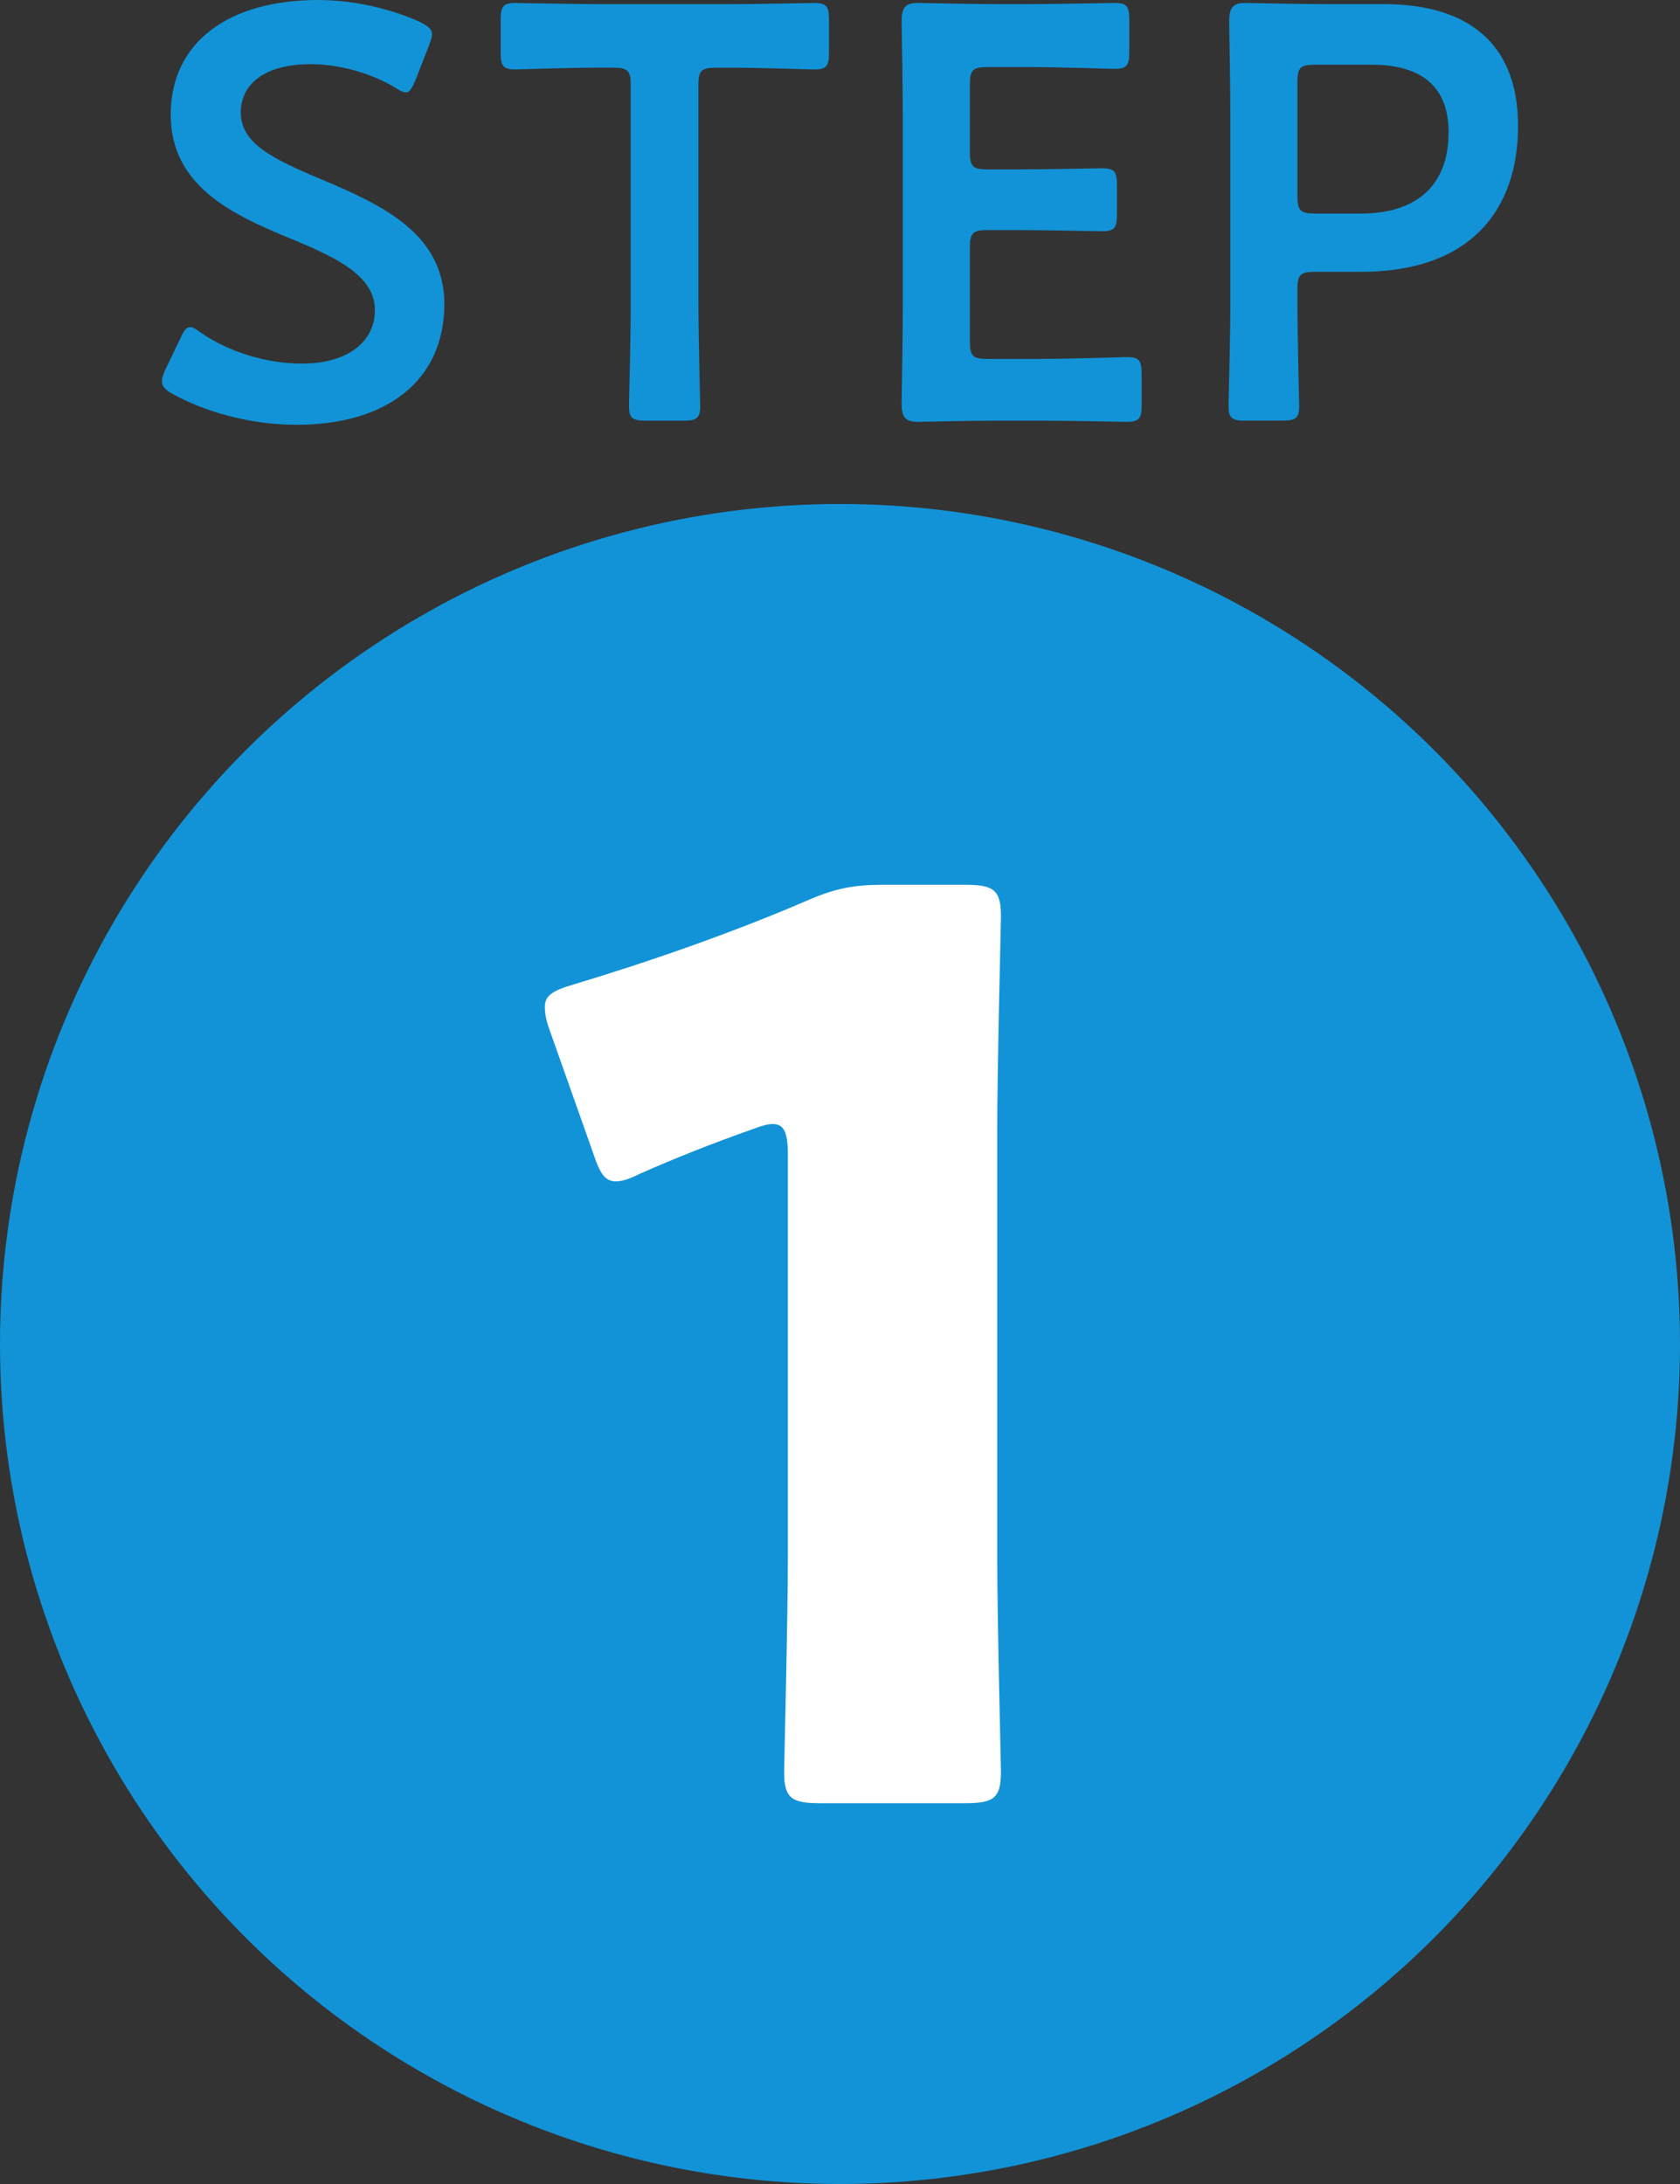
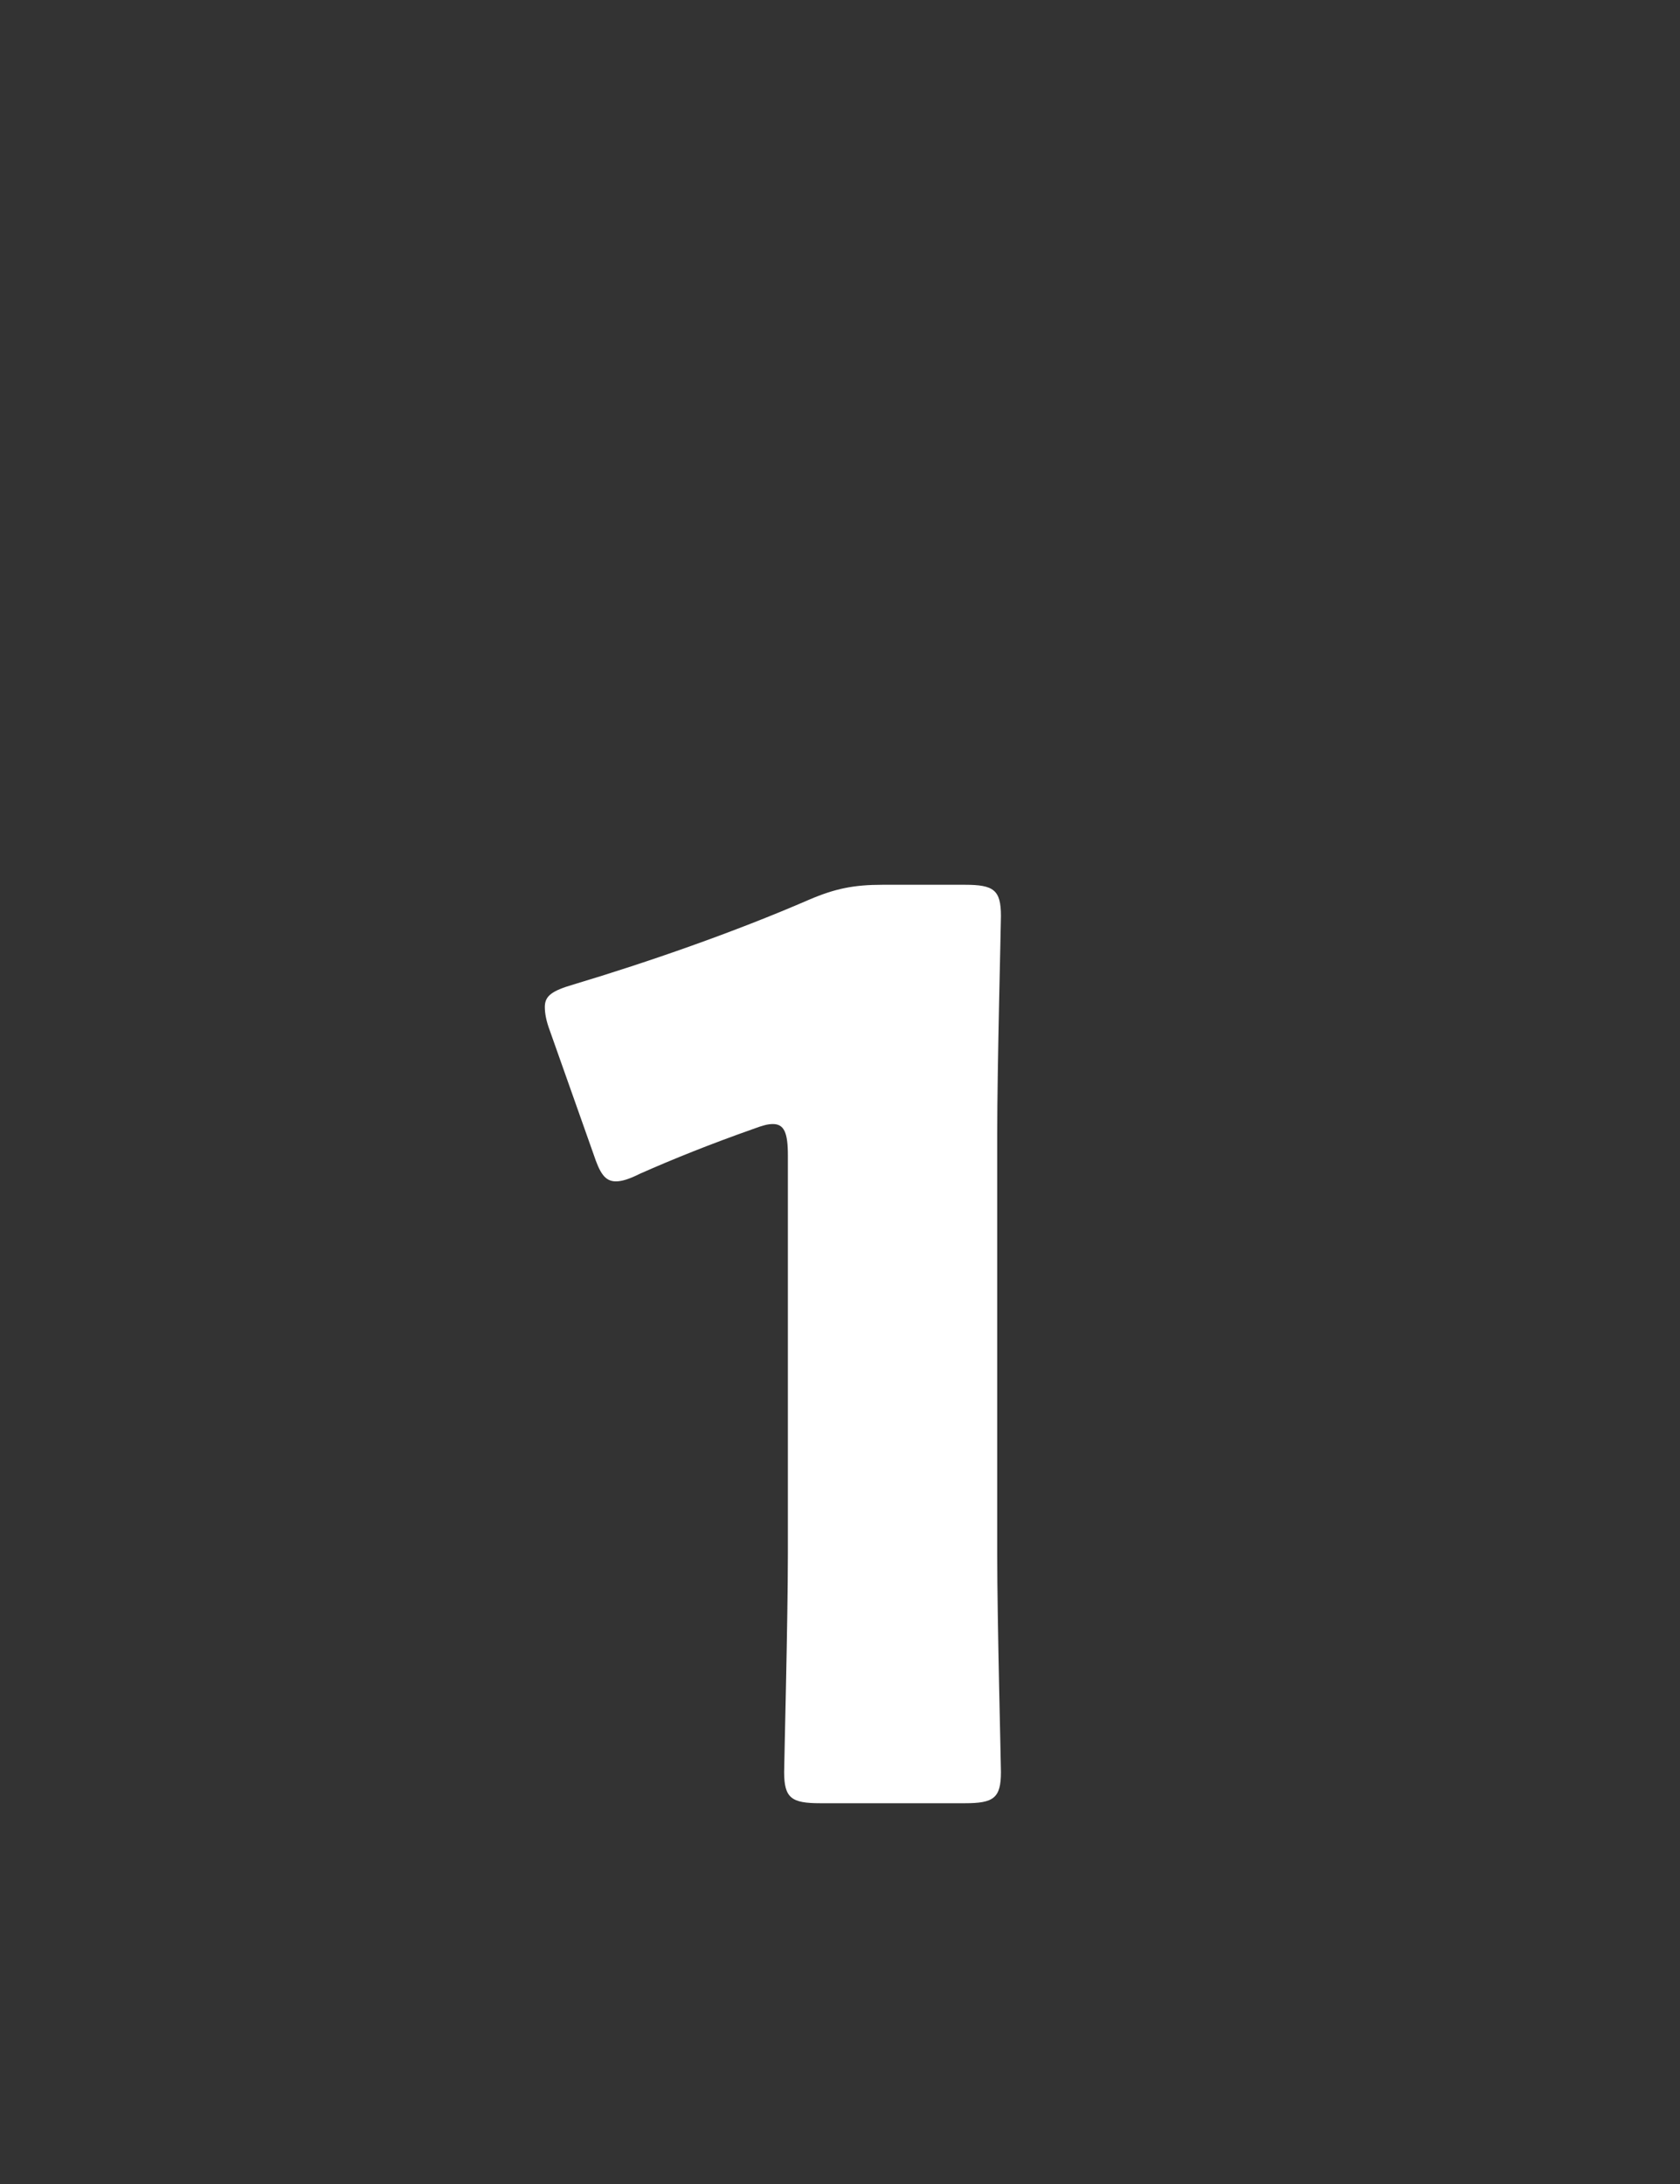
<svg xmlns="http://www.w3.org/2000/svg" viewBox="0 0 40 52" width="40" height="52">
  <rect x="0" y="0" width="40" height="52" fill="#333333" stroke="none" />
  <defs>
    <style>.a{fill:#fff}.b{fill:#1293d7}</style>
  </defs>
  <g id="_1-2">
    <g id="_1-3">
-       <circle id="_1-4" class="b" cx="20" cy="32" r="20" />
      <path id="_1-5" class="a" d="M23.743,37c0,1.572.089,4.985.089,5.192,0,.624-.178.742-.86.742h-3.442c-.683,0-.86-.119-.86-.742,0-.207.089-3.62.089-5.192v-9.495c0-.534-.089-.742-.356-.742-.119,0-.237.03-.475.119-1.009.356-1.899.712-2.7,1.068-.237.119-.416.178-.564.178-.267,0-.386-.208-.534-.653l-1.039-2.937c-.089-.237-.119-.416-.119-.564,0-.267.178-.386.683-.534,1.78-.534,3.828-1.246,5.608-2.018.623-.267,1.068-.356,1.751-.356h1.958c.683,0,.86.119.86.742,0,.208-.089,3.62-.089,5.192v10Z" />
    </g>
-     <path id="_1-6" class="b" d="M10.579,7.242c0,1.808-1.359,2.872-3.517,2.872-1.078,0-2.156-.295-2.941-.729-.182-.099-.266-.183-.266-.309,0-.07.027-.154.084-.28l.35-.729c.084-.182.141-.279.238-.279.07,0,.154.056.267.14.672.462,1.568.729,2.396.729,1.05,0,1.736-.49,1.736-1.274,0-.812-.896-1.247-2.059-1.724-1.359-.56-2.802-1.246-2.802-2.928,0-1.736,1.387-2.731,3.516-2.731.896,0,1.793.238,2.409.519.196.099.295.168.295.294,0,.07-.028.154-.07.267l-.322.826c-.084.196-.141.294-.225.294-.069,0-.153-.042-.279-.126-.519-.308-1.261-.546-1.989-.546-1.121,0-1.667.49-1.667,1.148,0,.729.729,1.093,1.891,1.583,1.471.616,2.956,1.303,2.956,2.983ZM16.629,7.214c0,.812.042,2.354.042,2.452,0,.294-.084.35-.406.35h-.883c-.322,0-.406-.056-.406-.35,0-.099.042-1.64.042-2.452V2.031c0-.35-.07-.42-.42-.42h-.435c-.588,0-1.793.042-1.891.042-.295,0-.351-.084-.351-.406V.477c0-.322.056-.406.351-.406.098,0,1.372.028,2.031.028h3.053c.659,0,1.934-.028,2.031-.028.295,0,.351.084.351.406v.771c0,.322-.056.406-.351.406-.098,0-1.303-.042-1.891-.042h-.448c-.351,0-.42.07-.42.42v5.183ZM24.801,8.545c.672,0,1.933-.042,2.03-.042.295,0,.351.084.351.406v.729c0,.322-.056.406-.351.406-.098,0-1.358-.028-2.03-.028h-1.079c-.658,0-1.765.028-1.863.028-.308,0-.392-.112-.392-.448.014-.784.028-1.667.028-2.339V2.858c0-.687-.015-1.625-.028-2.34,0-.336.084-.448.392-.448.099,0,1.205.028,1.863.028h.784c.673,0,1.934-.028,2.031-.028.294,0,.351.084.351.406v.757c0,.322-.057.406-.351.406-.098,0-1.358-.042-2.031-.042h-.994c-.351,0-.42.069-.42.42v1.597c0,.351.069.42.42.42h.7c.658,0,1.934-.027,2.031-.027.294,0,.351.084.351.406v.687c0,.321-.057.406-.351.406-.098,0-1.373-.028-2.031-.028h-.7c-.351,0-.42.07-.42.42v2.228c0,.35.069.42.42.42h1.289ZM29.657,10.016c-.321,0-.406-.056-.406-.35,0-.099.043-1.64.043-2.452V2.872c0-.687-.015-1.555-.028-2.354,0-.336.084-.448.392-.448.099,0,1.205.028,1.863.028h1.429c1.989,0,3.194.925,3.194,2.899,0,2.003-1.135,3.474-3.727,3.474h-1.106c-.351,0-.42.07-.42.421v.321c0,.812.042,2.354.042,2.452,0,.294-.084.35-.406.35h-.869ZM30.891,4.665c0,.351.069.42.42.42h1.106c1.163,0,2.073-.546,2.073-1.933,0-1.219-.799-1.611-1.835-1.611h-1.345c-.351,0-.42.07-.42.421v2.703Z" />
  </g>
</svg>